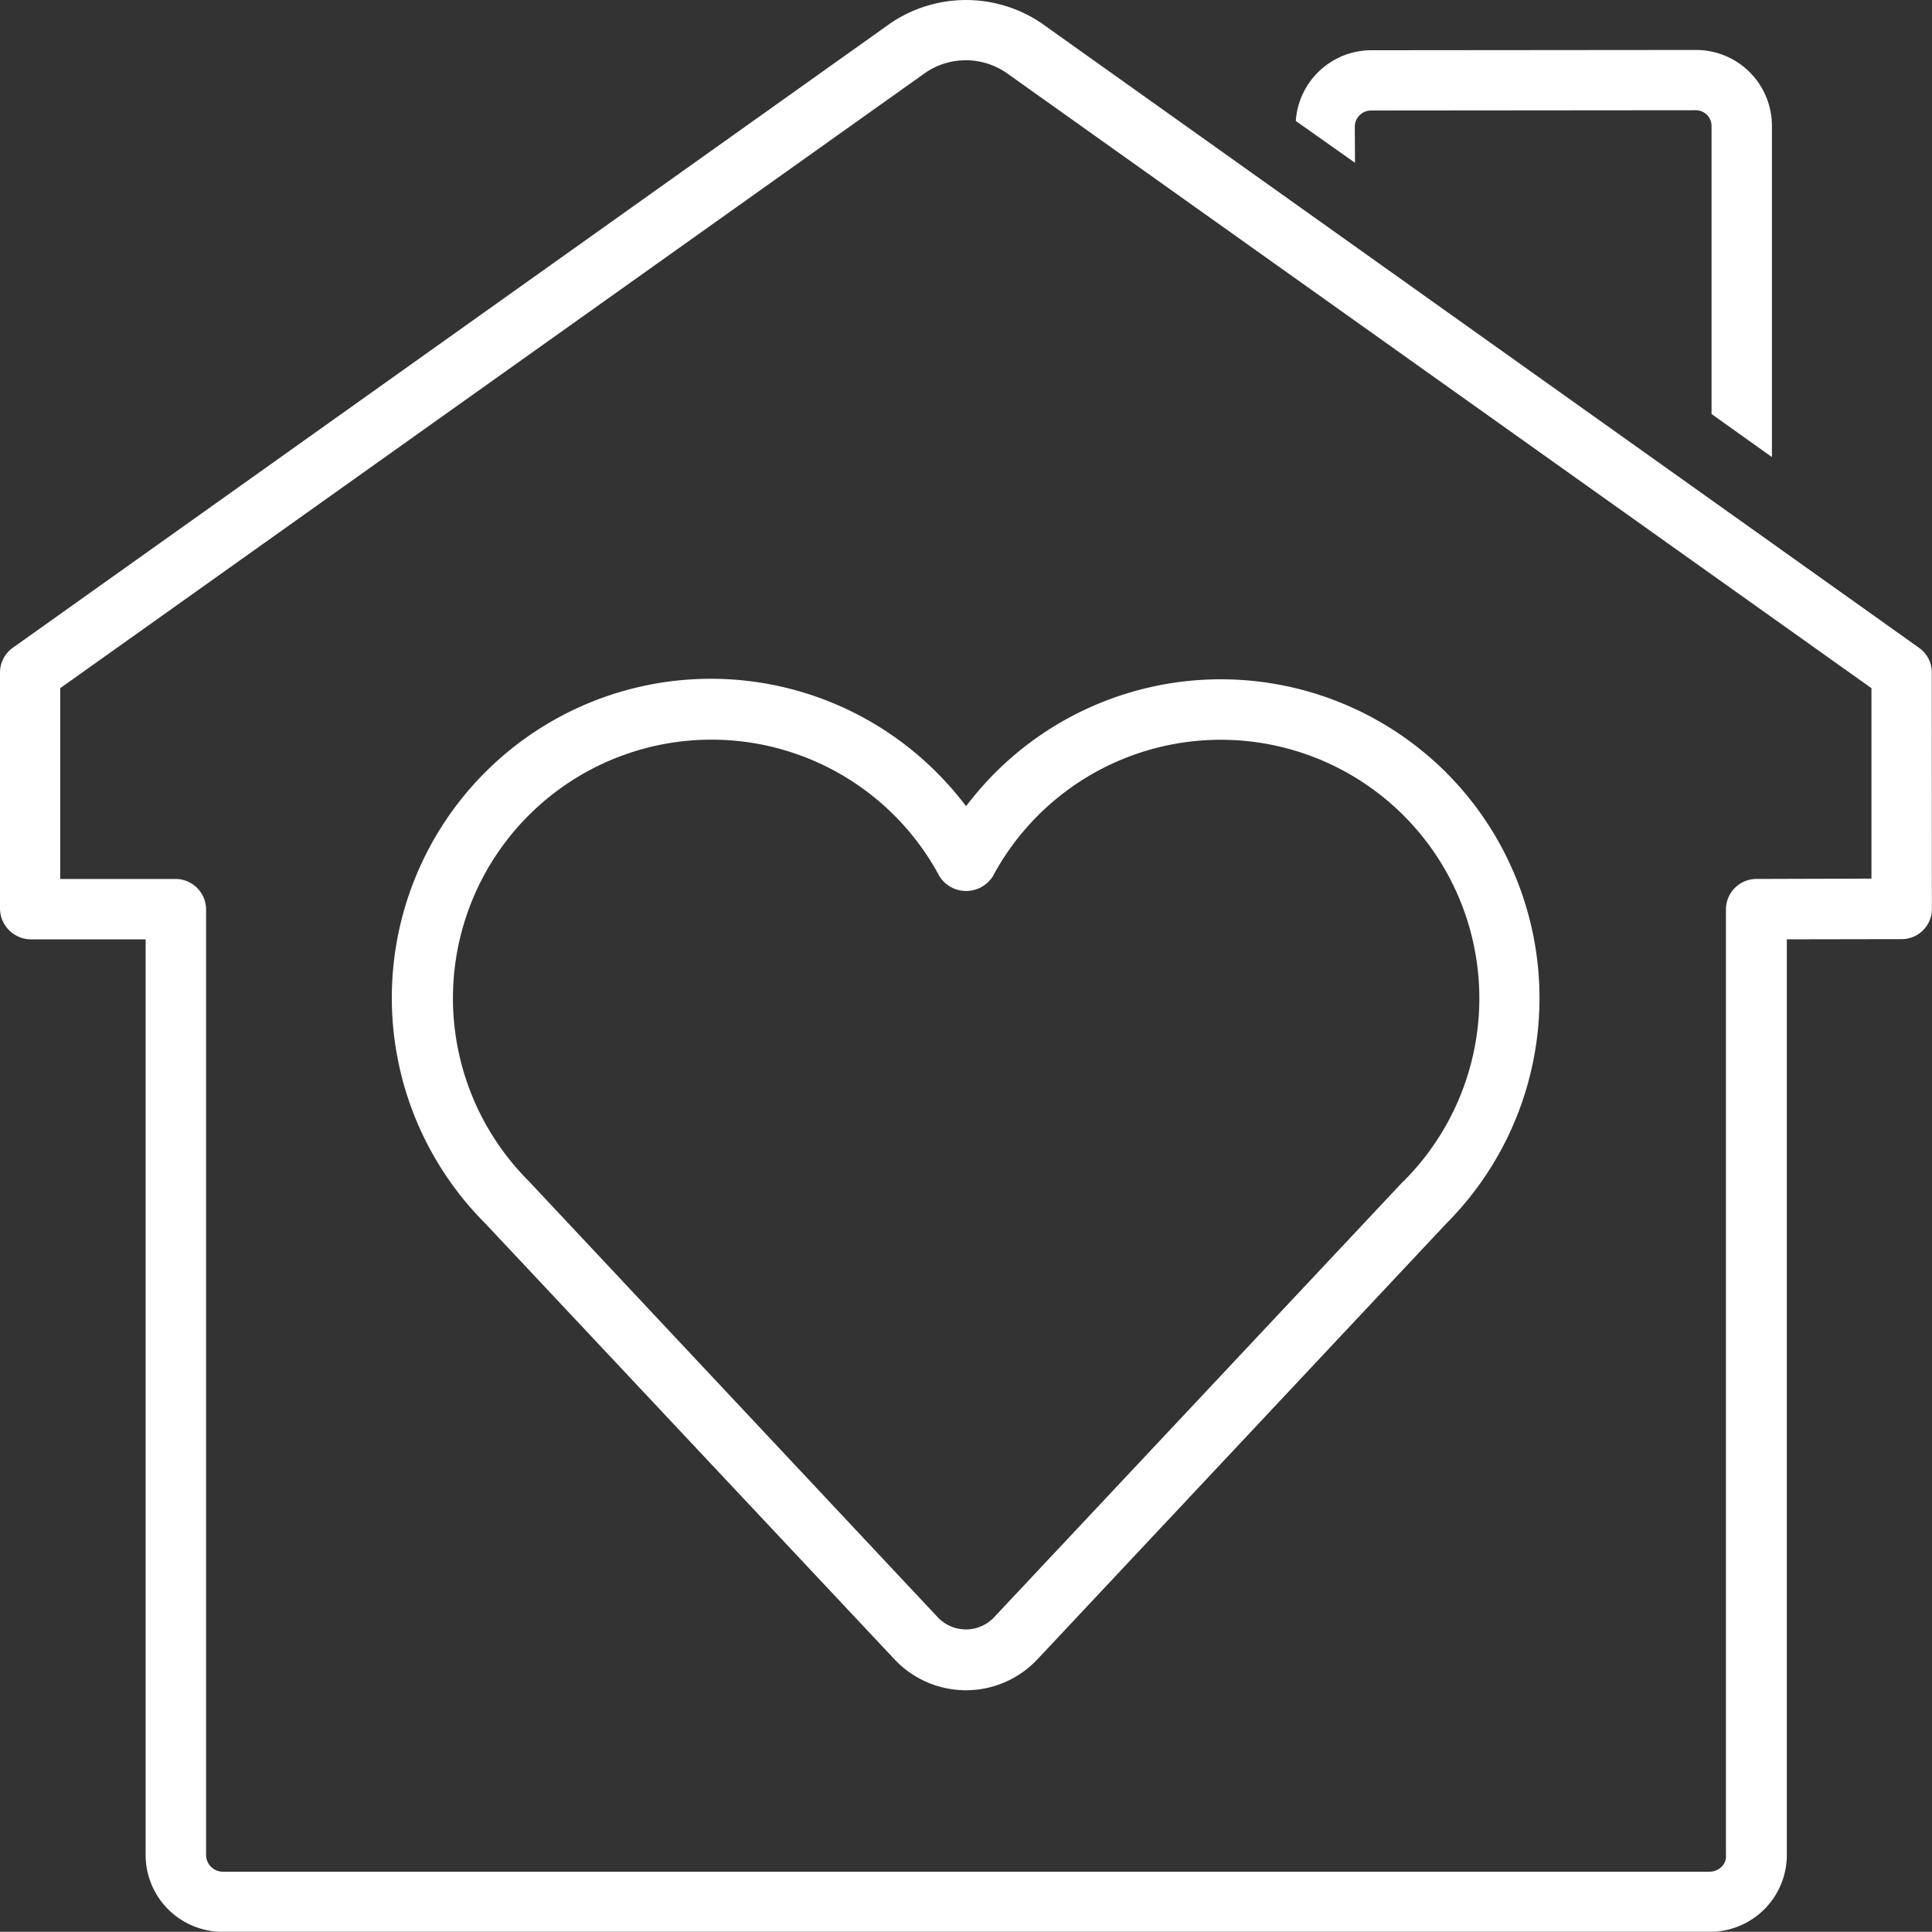
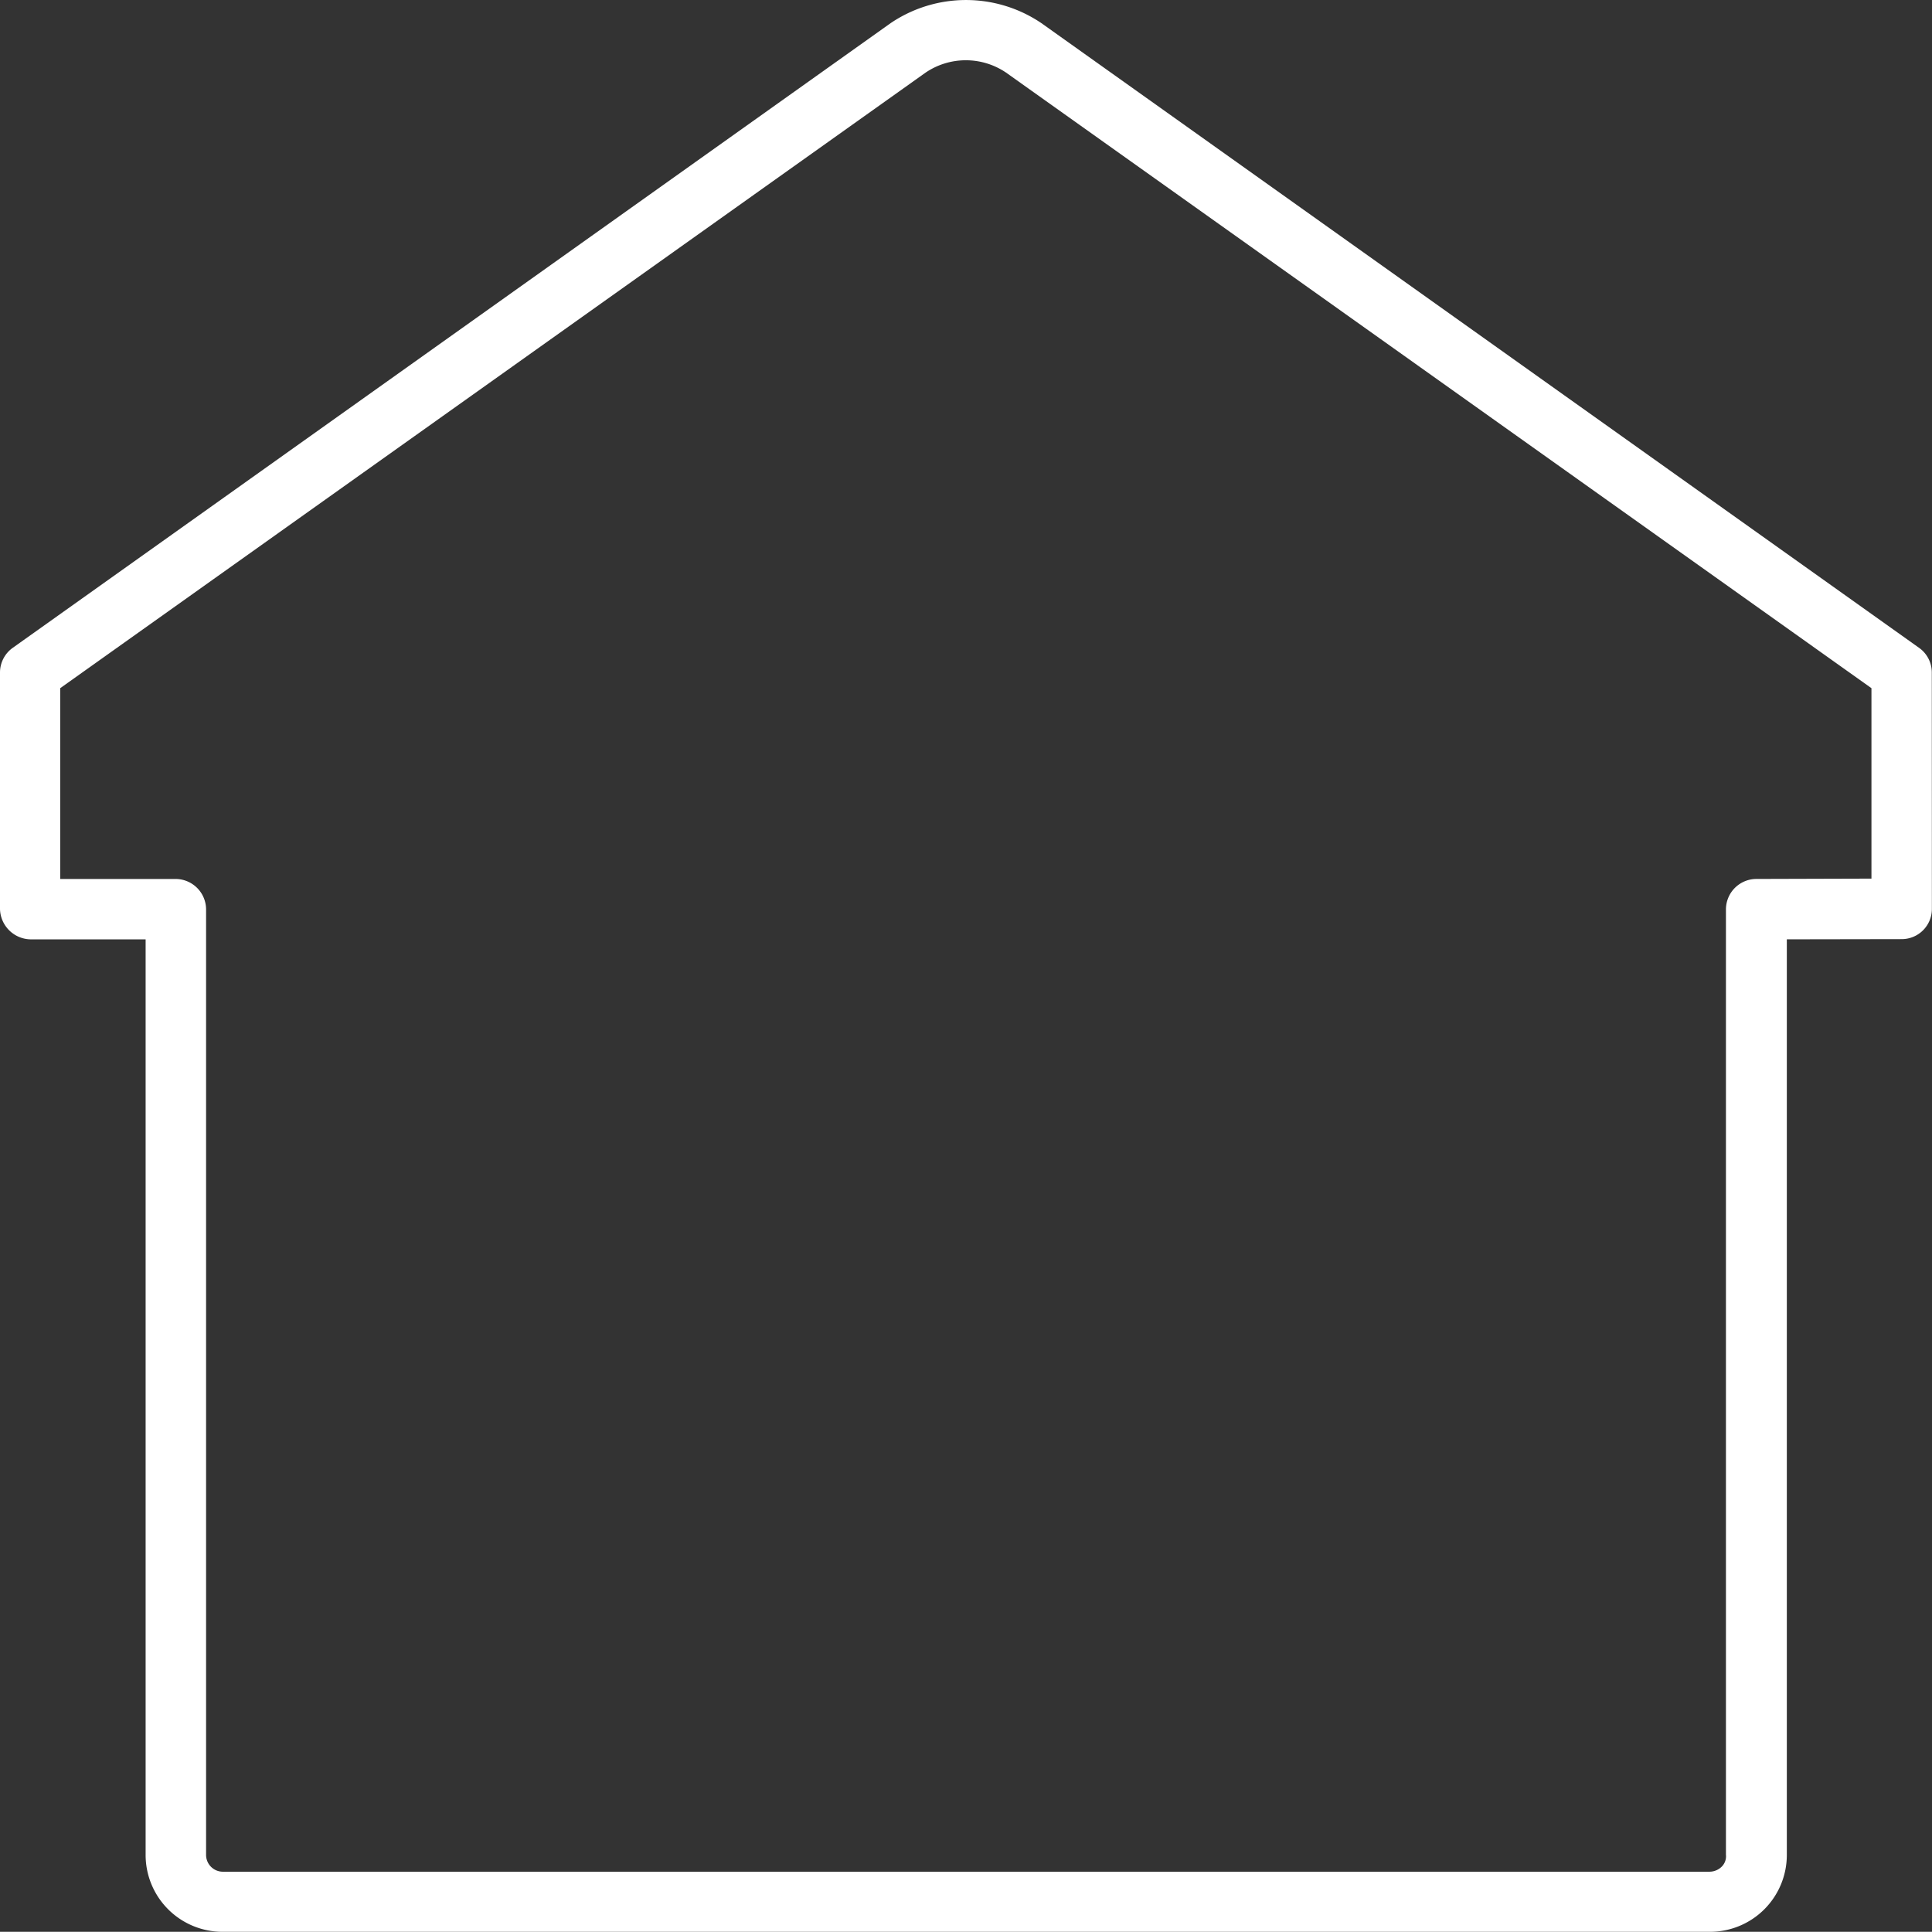
<svg xmlns="http://www.w3.org/2000/svg" id="favorite" width="68.989" height="68.982" viewBox="0 0 68.989 68.982">
  <rect x="0" y="0" width="68.989" height="68.982" fill="#333333" stroke="none" />
  <g id="グループ_47" data-name="グループ 47" transform="translate(0 0)">
    <path id="パス_57" data-name="パス 57" d="M198.982,34.011a1.079,1.079,0,0,0-.452-.876L167.189,10.828a4.8,4.8,0,0,0-5.388,0L130.452,33.135a1.084,1.084,0,0,0-.452.887v8.441a1.111,1.111,0,0,0,1.1,1.08h4.1V76.229a2.745,2.745,0,0,0,2.742,2.753h53.1a2.744,2.744,0,0,0,2.763-2.753V43.542l4.1-.007a1.078,1.078,0,0,0,1.08-1.083Zm-6.271,7.375a1.09,1.09,0,0,0-1.08,1.076V76.229a.523.523,0,0,1-.155.431.626.626,0,0,1-.431.176h-53.1a.6.6,0,0,1-.586-.607V42.48a1.092,1.092,0,0,0-1.073-1.093h-4.136V34.574l30.9-21.98a2.561,2.561,0,0,1,2.877,0l30.9,21.98v6.8Z" transform="translate(-130 -10)" fill="#fff" />
-     <path id="パス_58" data-name="パス 58" d="M145.526,13.255a.58.58,0,0,1,.573-.573l11.6-.01a.563.563,0,0,1,.566.548v10.3l2.156,1.538V13.22a2.71,2.71,0,0,0-2.722-2.7l-11.6.01a2.708,2.708,0,0,0-2.68,2.525l2.114,1.494Z" transform="translate(-97.148 -8.736)" fill="#fff" />
  </g>
-   <path id="パス_59" data-name="パス 59" d="M171.692,20.364a11.392,11.392,0,0,0-16.1,0,11.747,11.747,0,0,0-1.045,1.2,11.745,11.745,0,0,0-1.045-1.2,11.392,11.392,0,0,0-16.137,16.085l14.615,15.567a3.5,3.5,0,0,0,5.126,0L171.692,36.47a11.4,11.4,0,0,0,0-16.106Zm-1.545,14.608L155.528,50.547a1.383,1.383,0,0,1-1.973,0L138.922,34.942A9.232,9.232,0,1,1,153.6,24.072a1.128,1.128,0,0,0,1.9,0,9.233,9.233,0,1,1,14.653,10.9Z" transform="translate(-120.05 7.224)" fill="#fff" />
</svg>